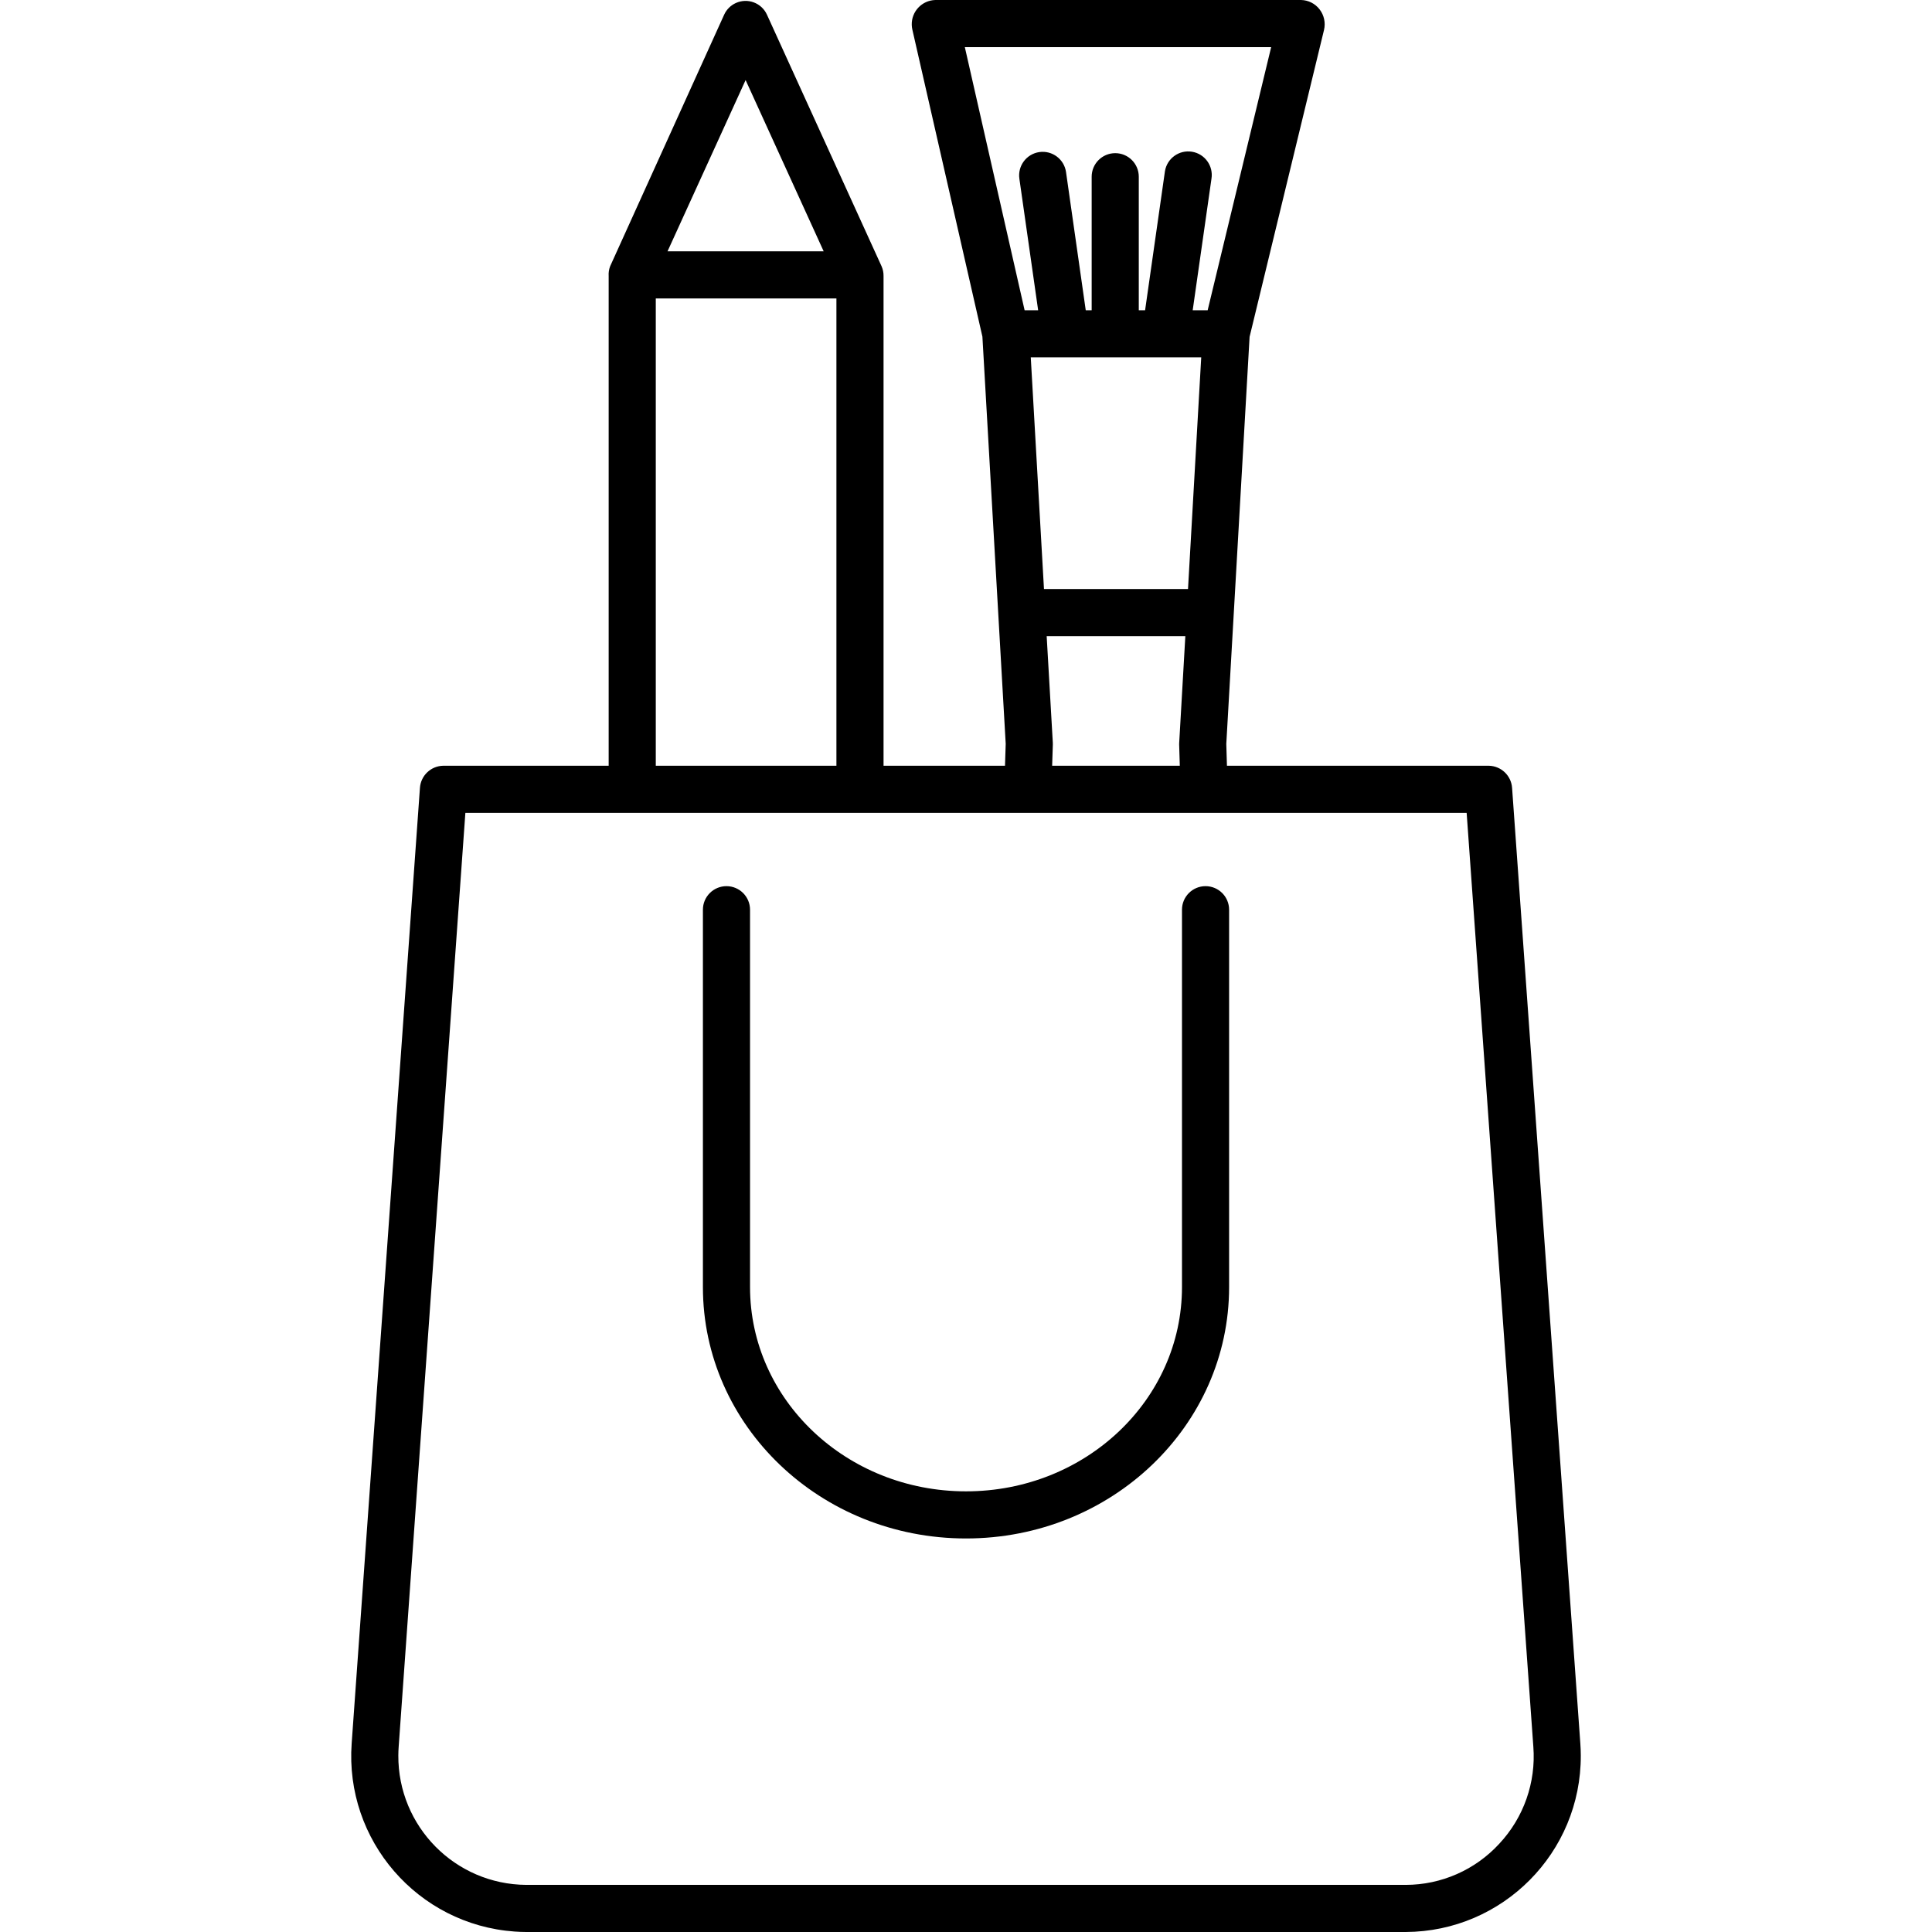
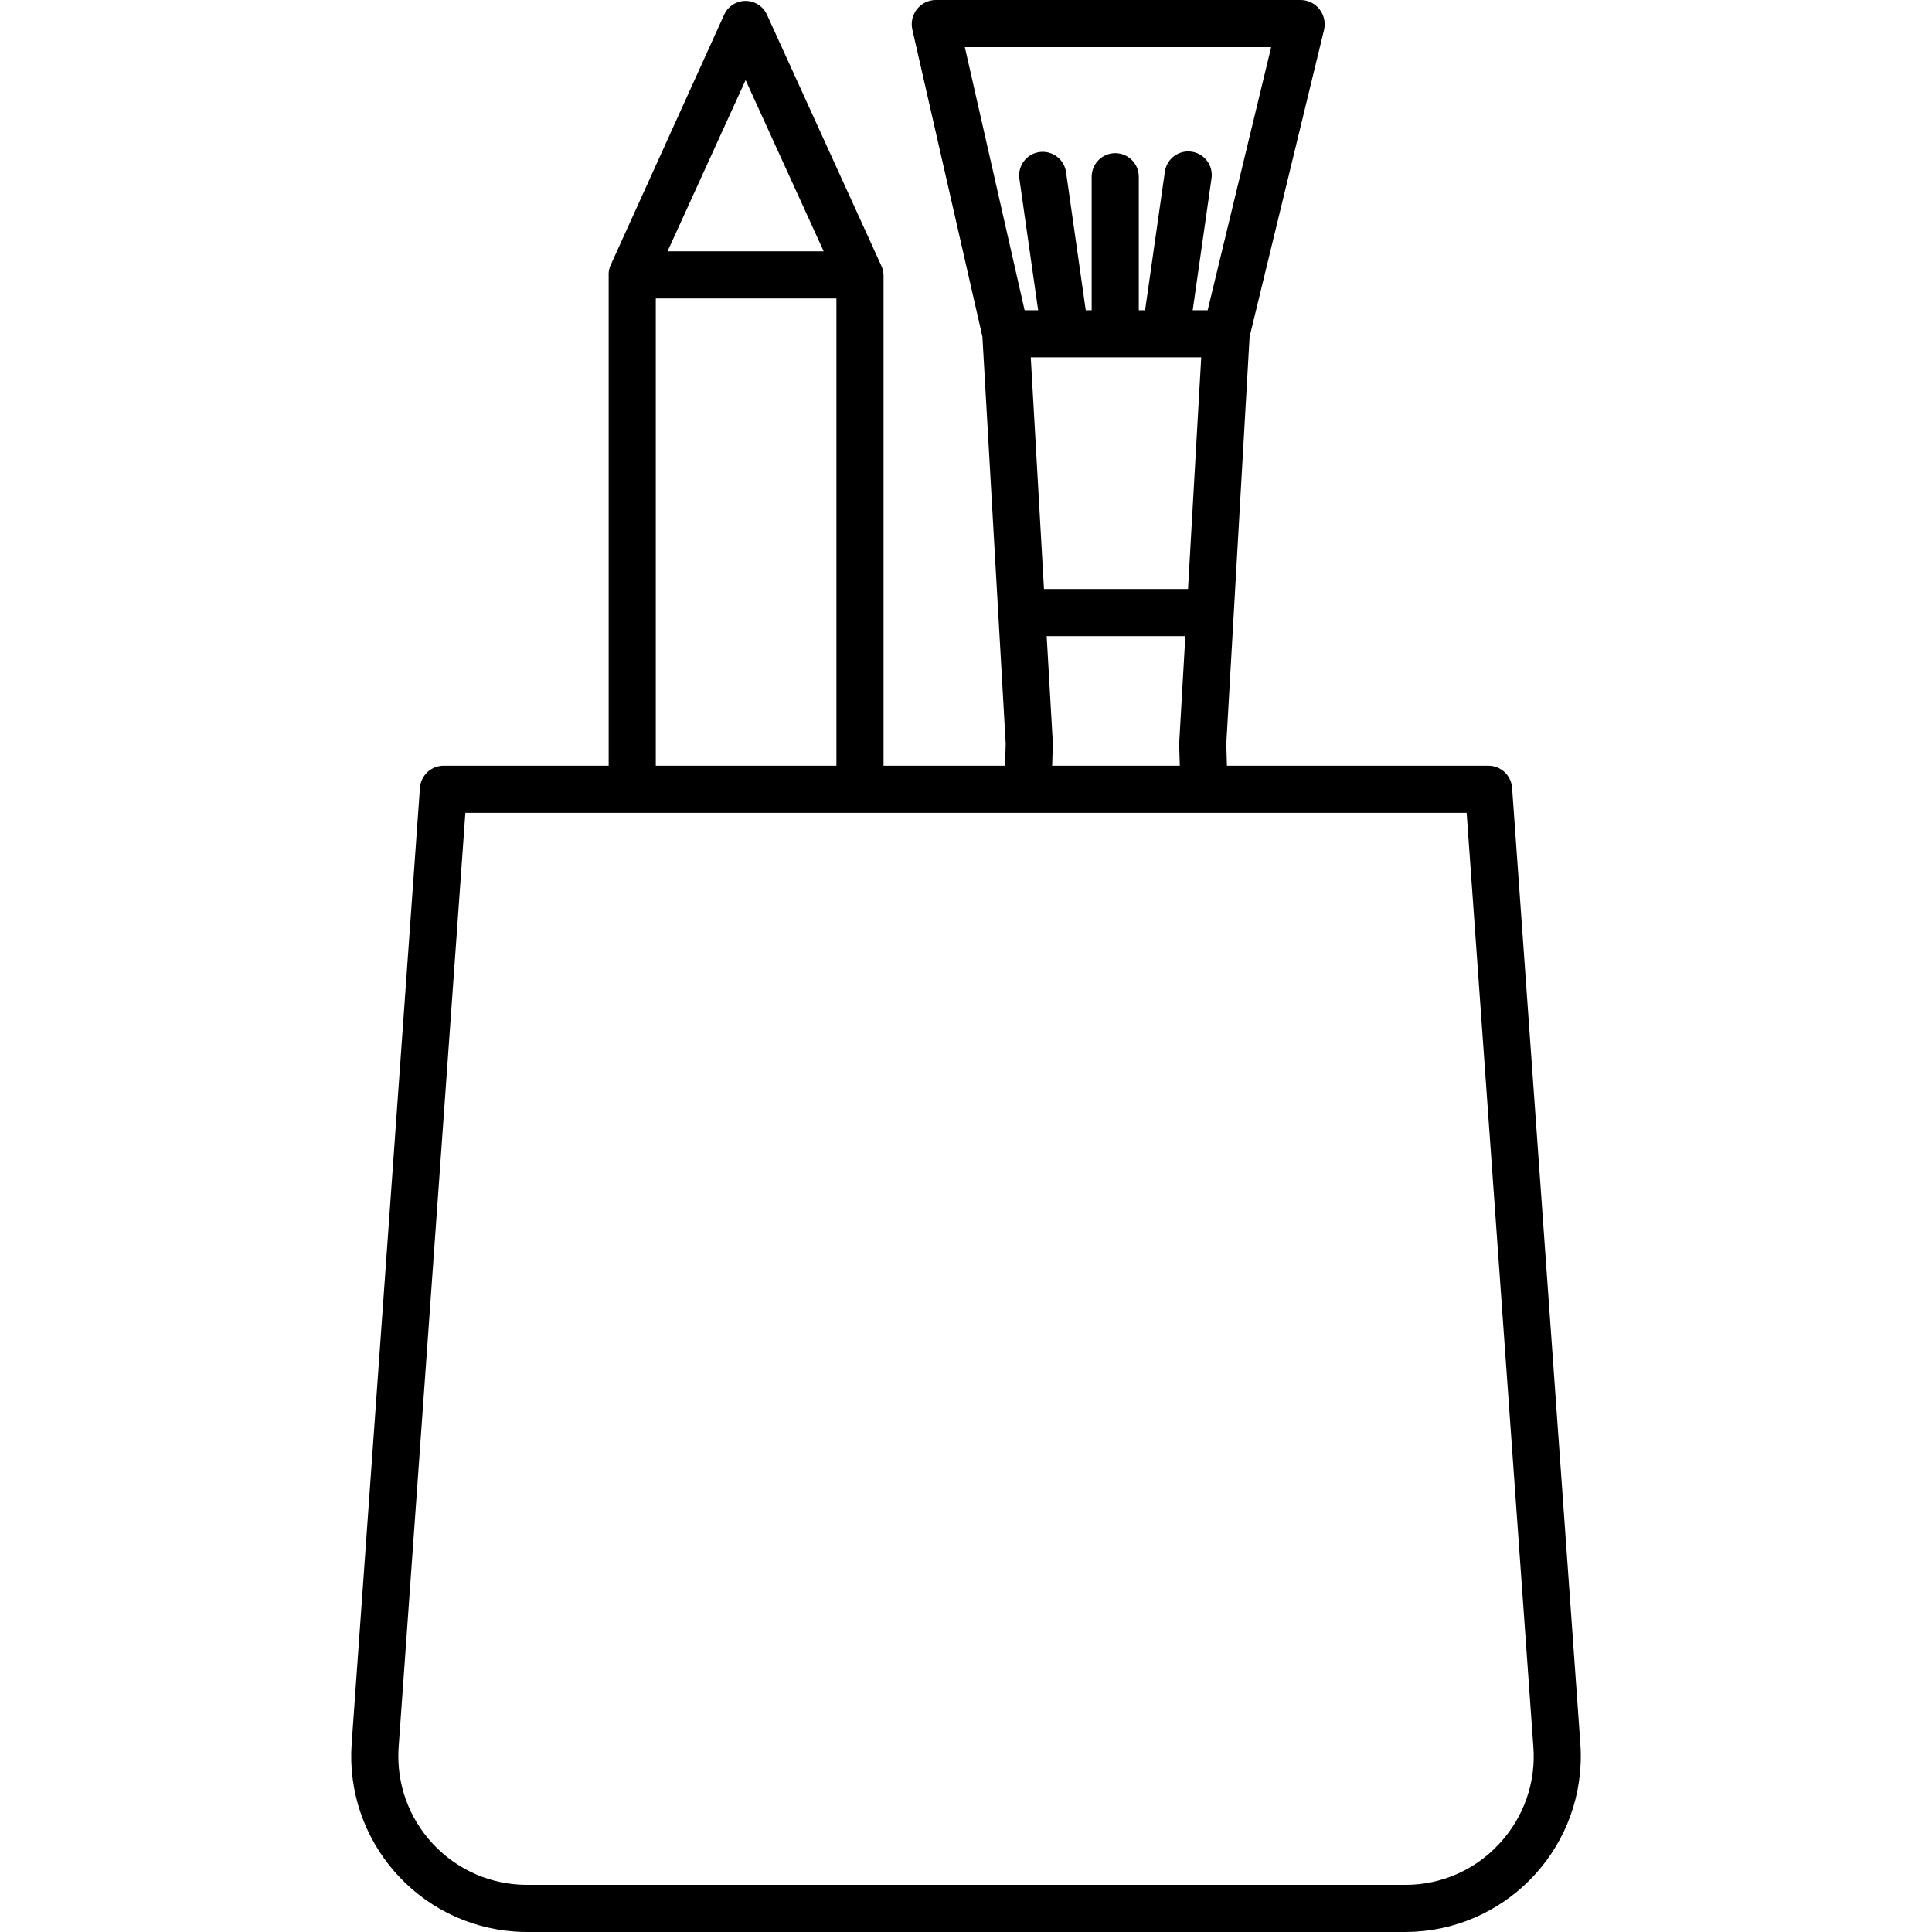
<svg xmlns="http://www.w3.org/2000/svg" id="Capa_1" enable-background="new 0 0 530.667 530.667" height="512" viewBox="0 0 530.667 530.667" width="512">
  <path d="m415.327 216.409c-.235-3.401-3.046-6.049-6.454-6.081h-71.864l-.18-6.006 6.399-111.808 20.442-84.285c.467-1.965.026-4.036-1.203-5.64-1.214-1.591-3.086-2.543-5.087-2.589h-100.48c-3.674.103-6.569 3.165-6.466 6.839.012.423.064.844.156 1.257l19.25 84.374 6.4 111.828-.195 6.029h-33.36v-134.5c.015-.924-.169-1.839-.539-2.686l-31.484-69.11c-1.478-3.246-5.307-4.68-8.554-3.203-1.419.646-2.557 1.784-3.203 3.203l-31.322 69.11c-.325.856-.462 1.772-.399 2.686v134.5h-45.386c-3.409.032-6.219 2.68-6.454 6.081l-18.75 262.449c-1.918 26.627 18.112 49.767 44.738 51.685 1.078.078 2.158.119 3.238.124h241.53c26.676-.112 48.211-21.828 48.099-48.505-.005-1.082-.045-2.164-.123-3.244zm-132.204-118.254h46.82l-3.629 63.637h-39.561zm66.03-85.209-17.442 72.265h-4.109l5.156-36.126c.564-3.529-1.84-6.848-5.369-7.412s-6.848 1.84-7.412 5.369c-.012.074-.022.148-.032.223l-5.417 37.946h-1.734v-36.671c0-3.574-2.897-6.472-6.471-6.472s-6.472 2.897-6.472 6.472v36.672h-1.628l-5.416-37.957c-.509-3.538-3.789-5.994-7.327-5.485s-5.994 3.789-5.485 7.327l5.155 36.114h-3.718l-16.419-72.265h84.14zm-59.97 191.126-1.69-29.338h38.085l-1.687 29.338c-.011.14-.014.28-.008.421l.177 5.834h-35.065l.191-5.818c.006-.146.004-.292-.008-.437zm-84.385-182.077 21.444 47.038h-42.89zm-24.671 59.981h49.615v128.352h-49.615zm231.704 424.423c-6.612 7.213-15.946 11.322-25.731 11.325h-241.53c-19.532-.114-35.274-16.041-35.16-35.573.005-.782.035-1.564.092-2.345l18.322-256.536h275.022l18.322 256.536c.74 9.78-2.646 19.423-9.337 26.593z" />
-   <path d="m331.129 243.403c-3.574 0-6.471 2.897-6.471 6.472v103.652c0 30.935-26.446 56.104-59.322 56.104s-59.322-25.169-59.322-56.104v-103.652c0-3.574-2.897-6.472-6.472-6.472-3.574 0-6.472 2.897-6.472 6.472v103.652c0 38.074 32.25 69.047 72.265 69.047s72.265-30.975 72.265-69.047v-103.652c.001-3.574-2.896-6.472-6.471-6.472z" />
</svg>